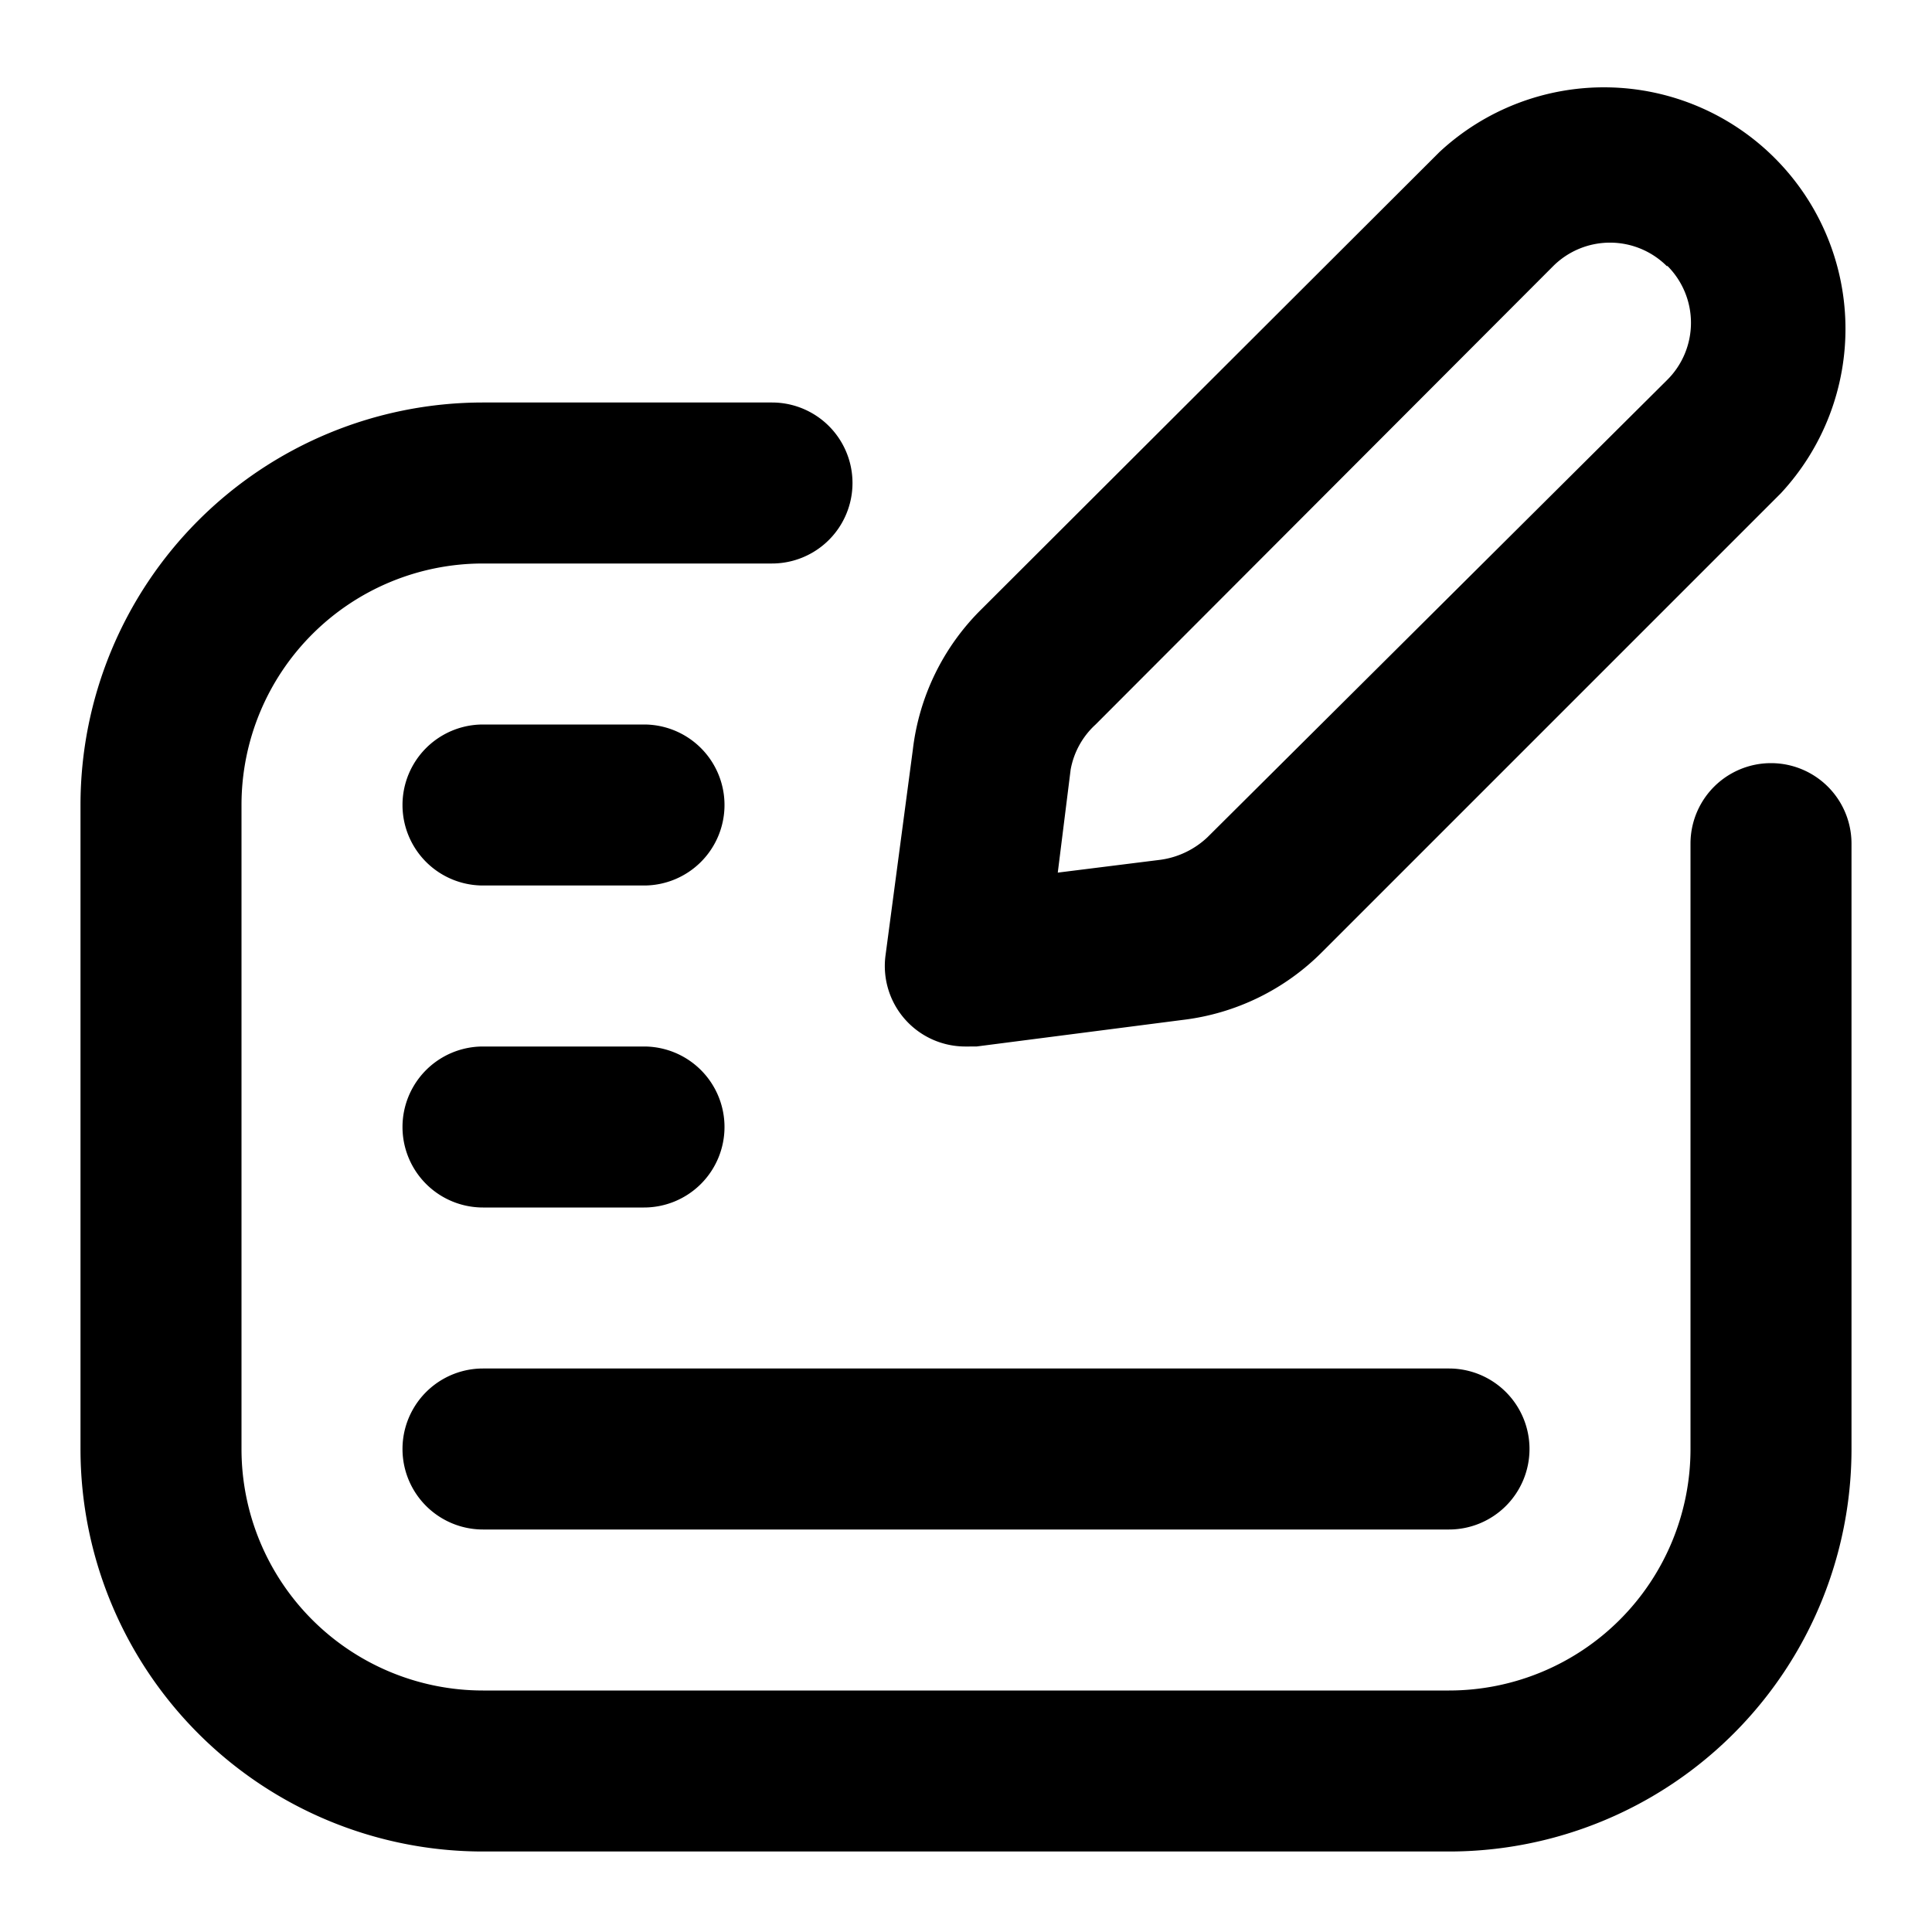
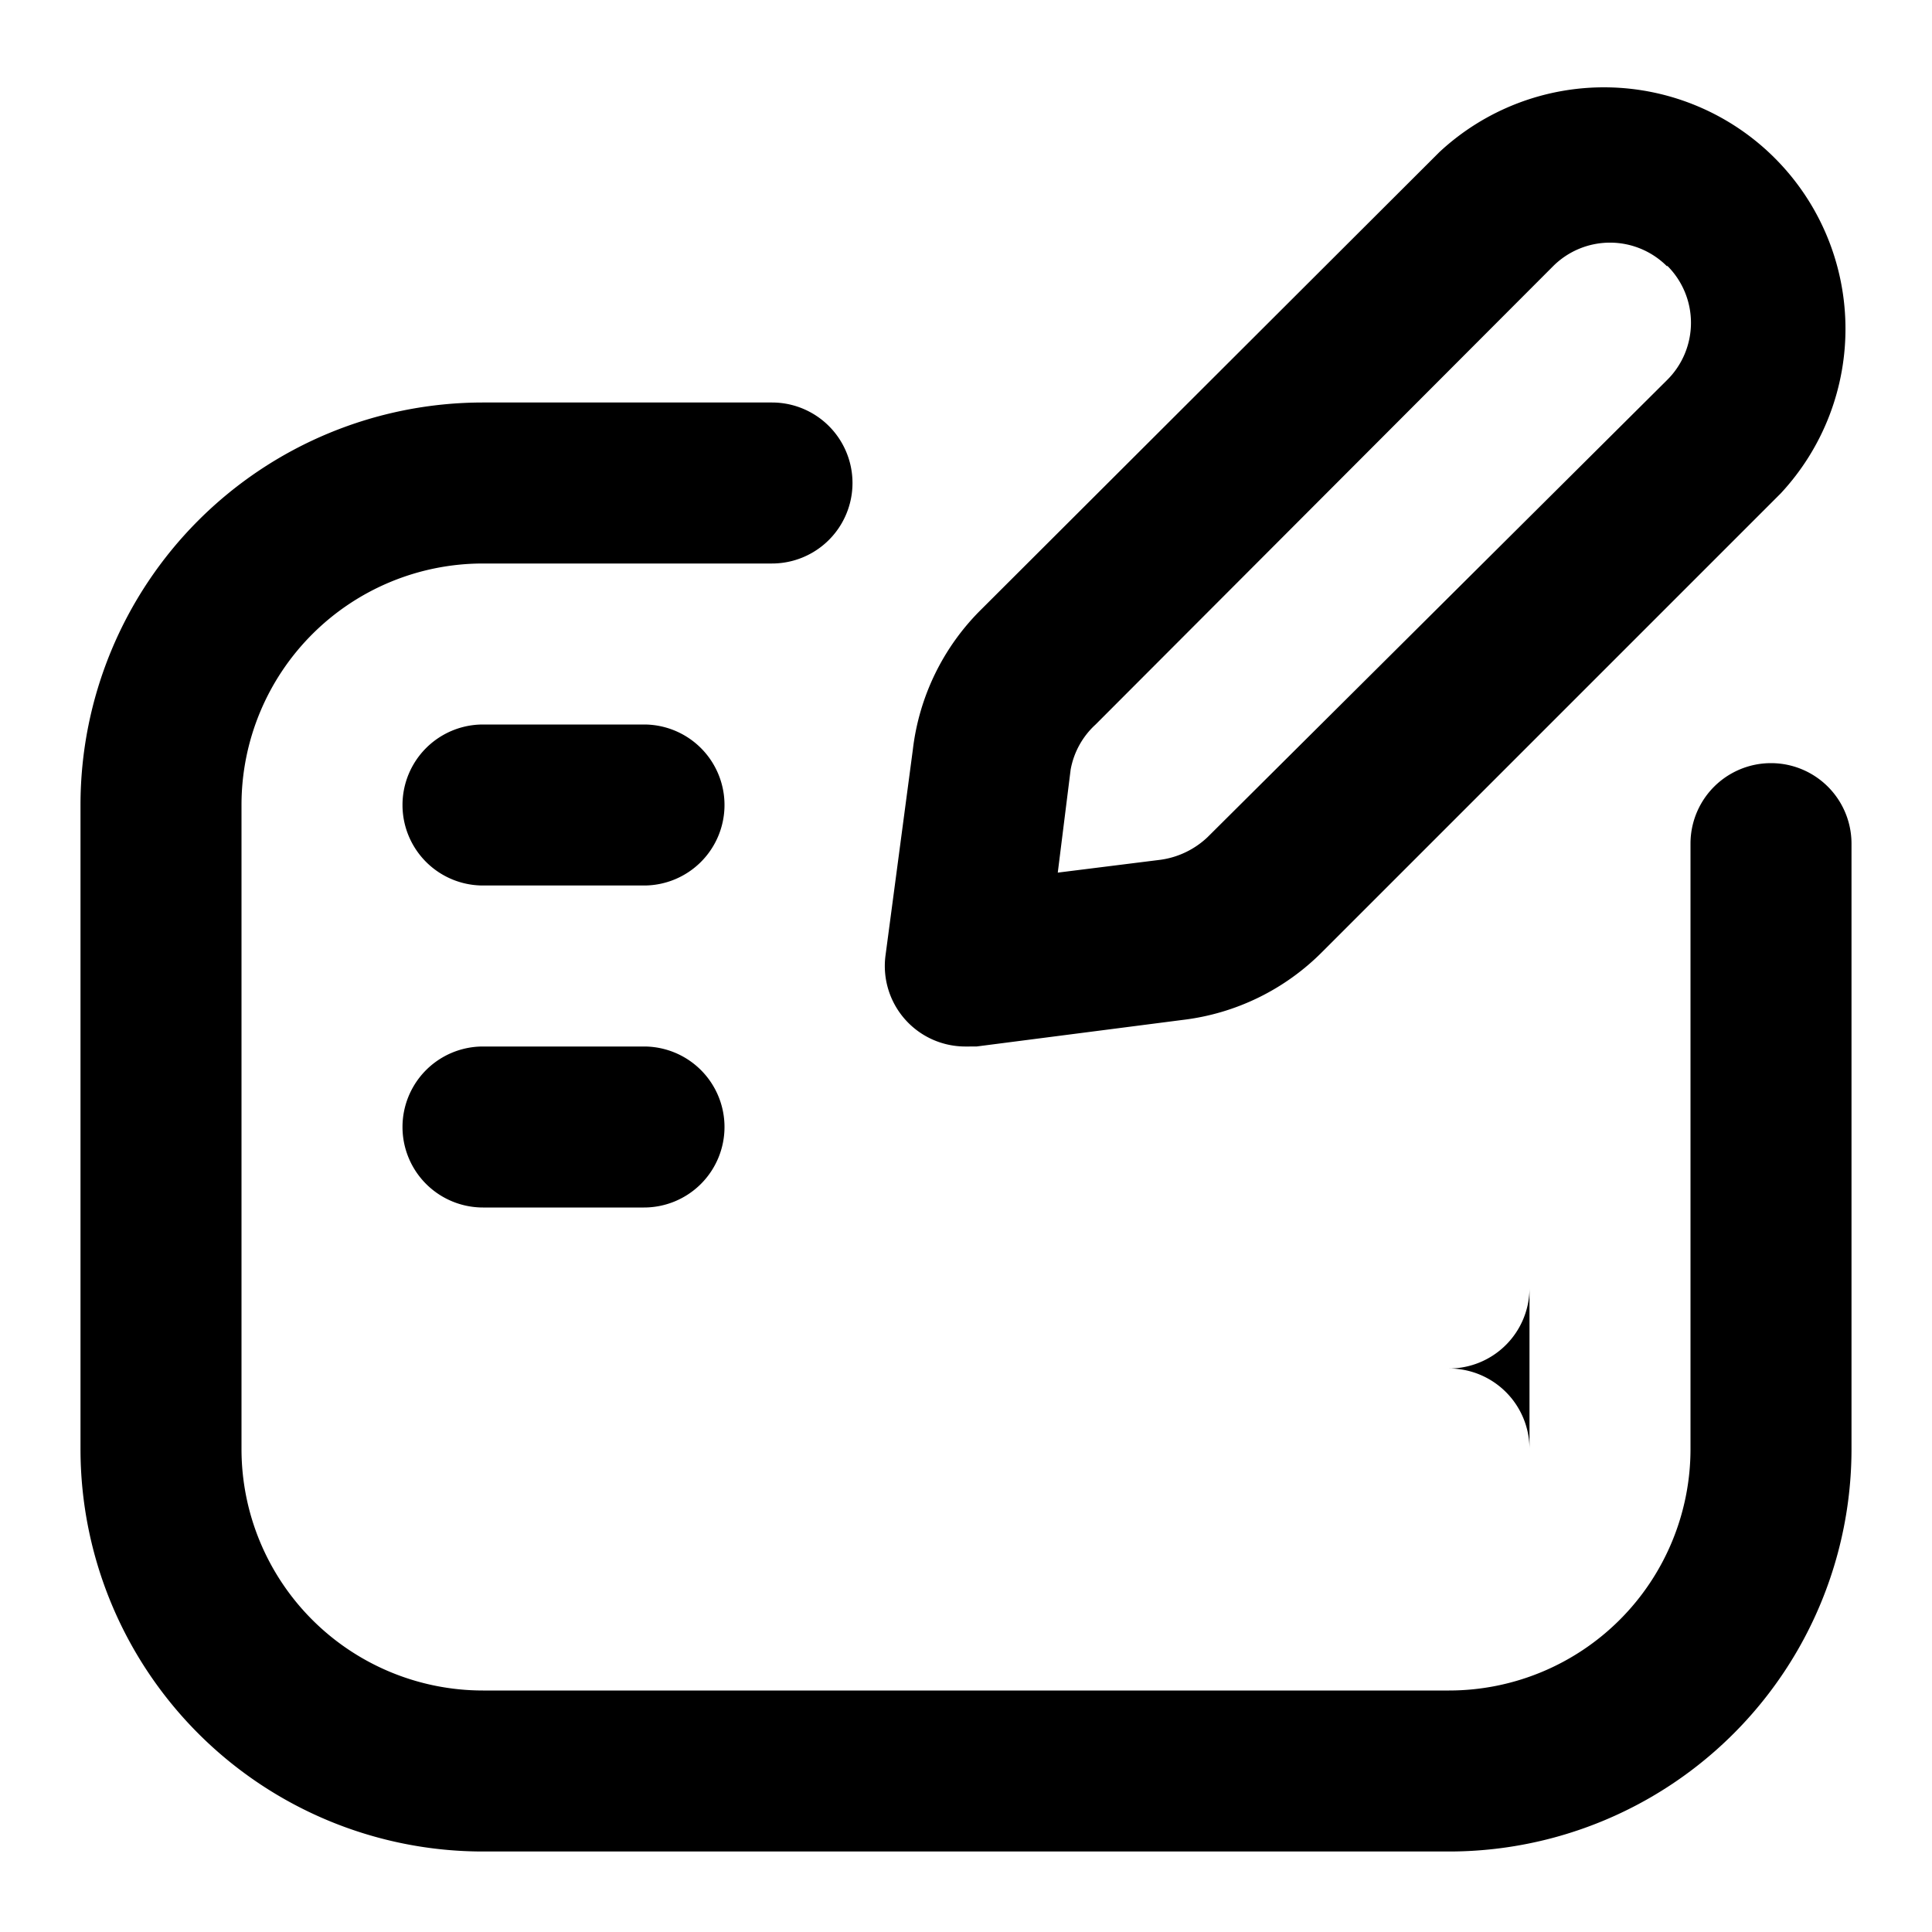
<svg xmlns="http://www.w3.org/2000/svg" height="512" viewBox="0 0 24 24" width="512">
  <g id="Line">
-     <path d="m18 23h-12a5 5 0 0 1 -5-5v-8a5 5 0 0 1 5-5h3.59a1 1 0 0 1 0 2h-3.59a3 3 0 0 0 -3 3v8a3 3 0 0 0 3 3h12a3 3 0 0 0 3-3v-7.52a1 1 0 0 1 2 0v7.52a5 5 0 0 1 -5 5zm-5.87-10 2.56-.33a2.93 2.93 0 0 0 1.74-.85l5.69-5.69a3 3 0 0 0 -4.24-4.24l-5.69 5.68a2.93 2.93 0 0 0 -.85 1.74l-.34 2.56a1 1 0 0 0 1 1.13zm8.58-9.7a1 1 0 0 1 0 1.42l-5.71 5.68a1.06 1.06 0 0 1 -.58.28l-1.28.16.16-1.28a1 1 0 0 1 .31-.56l5.68-5.69a1 1 0 0 1 1.42 0zm-1.71 14.7a1 1 0 0 0 -1-1h-12a1 1 0 0 0 0 2h12a1 1 0 0 0 1-1zm-10-4a1 1 0 0 0 -1-1h-2a1 1 0 0 0 0 2h2a1 1 0 0 0 1-1zm0-4a1 1 0 0 0 -1-1h-2a1 1 0 0 0 0 2h2a1 1 0 0 0 1-1z" />
+     <path d="m18 23h-12a5 5 0 0 1 -5-5v-8a5 5 0 0 1 5-5h3.59a1 1 0 0 1 0 2h-3.59a3 3 0 0 0 -3 3v8a3 3 0 0 0 3 3h12a3 3 0 0 0 3-3v-7.52a1 1 0 0 1 2 0v7.52a5 5 0 0 1 -5 5zm-5.87-10 2.56-.33a2.93 2.93 0 0 0 1.74-.85l5.69-5.69a3 3 0 0 0 -4.24-4.24l-5.69 5.68a2.93 2.93 0 0 0 -.85 1.74l-.34 2.56a1 1 0 0 0 1 1.13zm8.58-9.7a1 1 0 0 1 0 1.42l-5.71 5.68a1.06 1.06 0 0 1 -.58.28l-1.28.16.16-1.28a1 1 0 0 1 .31-.56l5.68-5.69a1 1 0 0 1 1.42 0zm-1.71 14.7a1 1 0 0 0 -1-1h-12h12a1 1 0 0 0 1-1zm-10-4a1 1 0 0 0 -1-1h-2a1 1 0 0 0 0 2h2a1 1 0 0 0 1-1zm0-4a1 1 0 0 0 -1-1h-2a1 1 0 0 0 0 2h2a1 1 0 0 0 1-1z" />
  </g>
</svg>